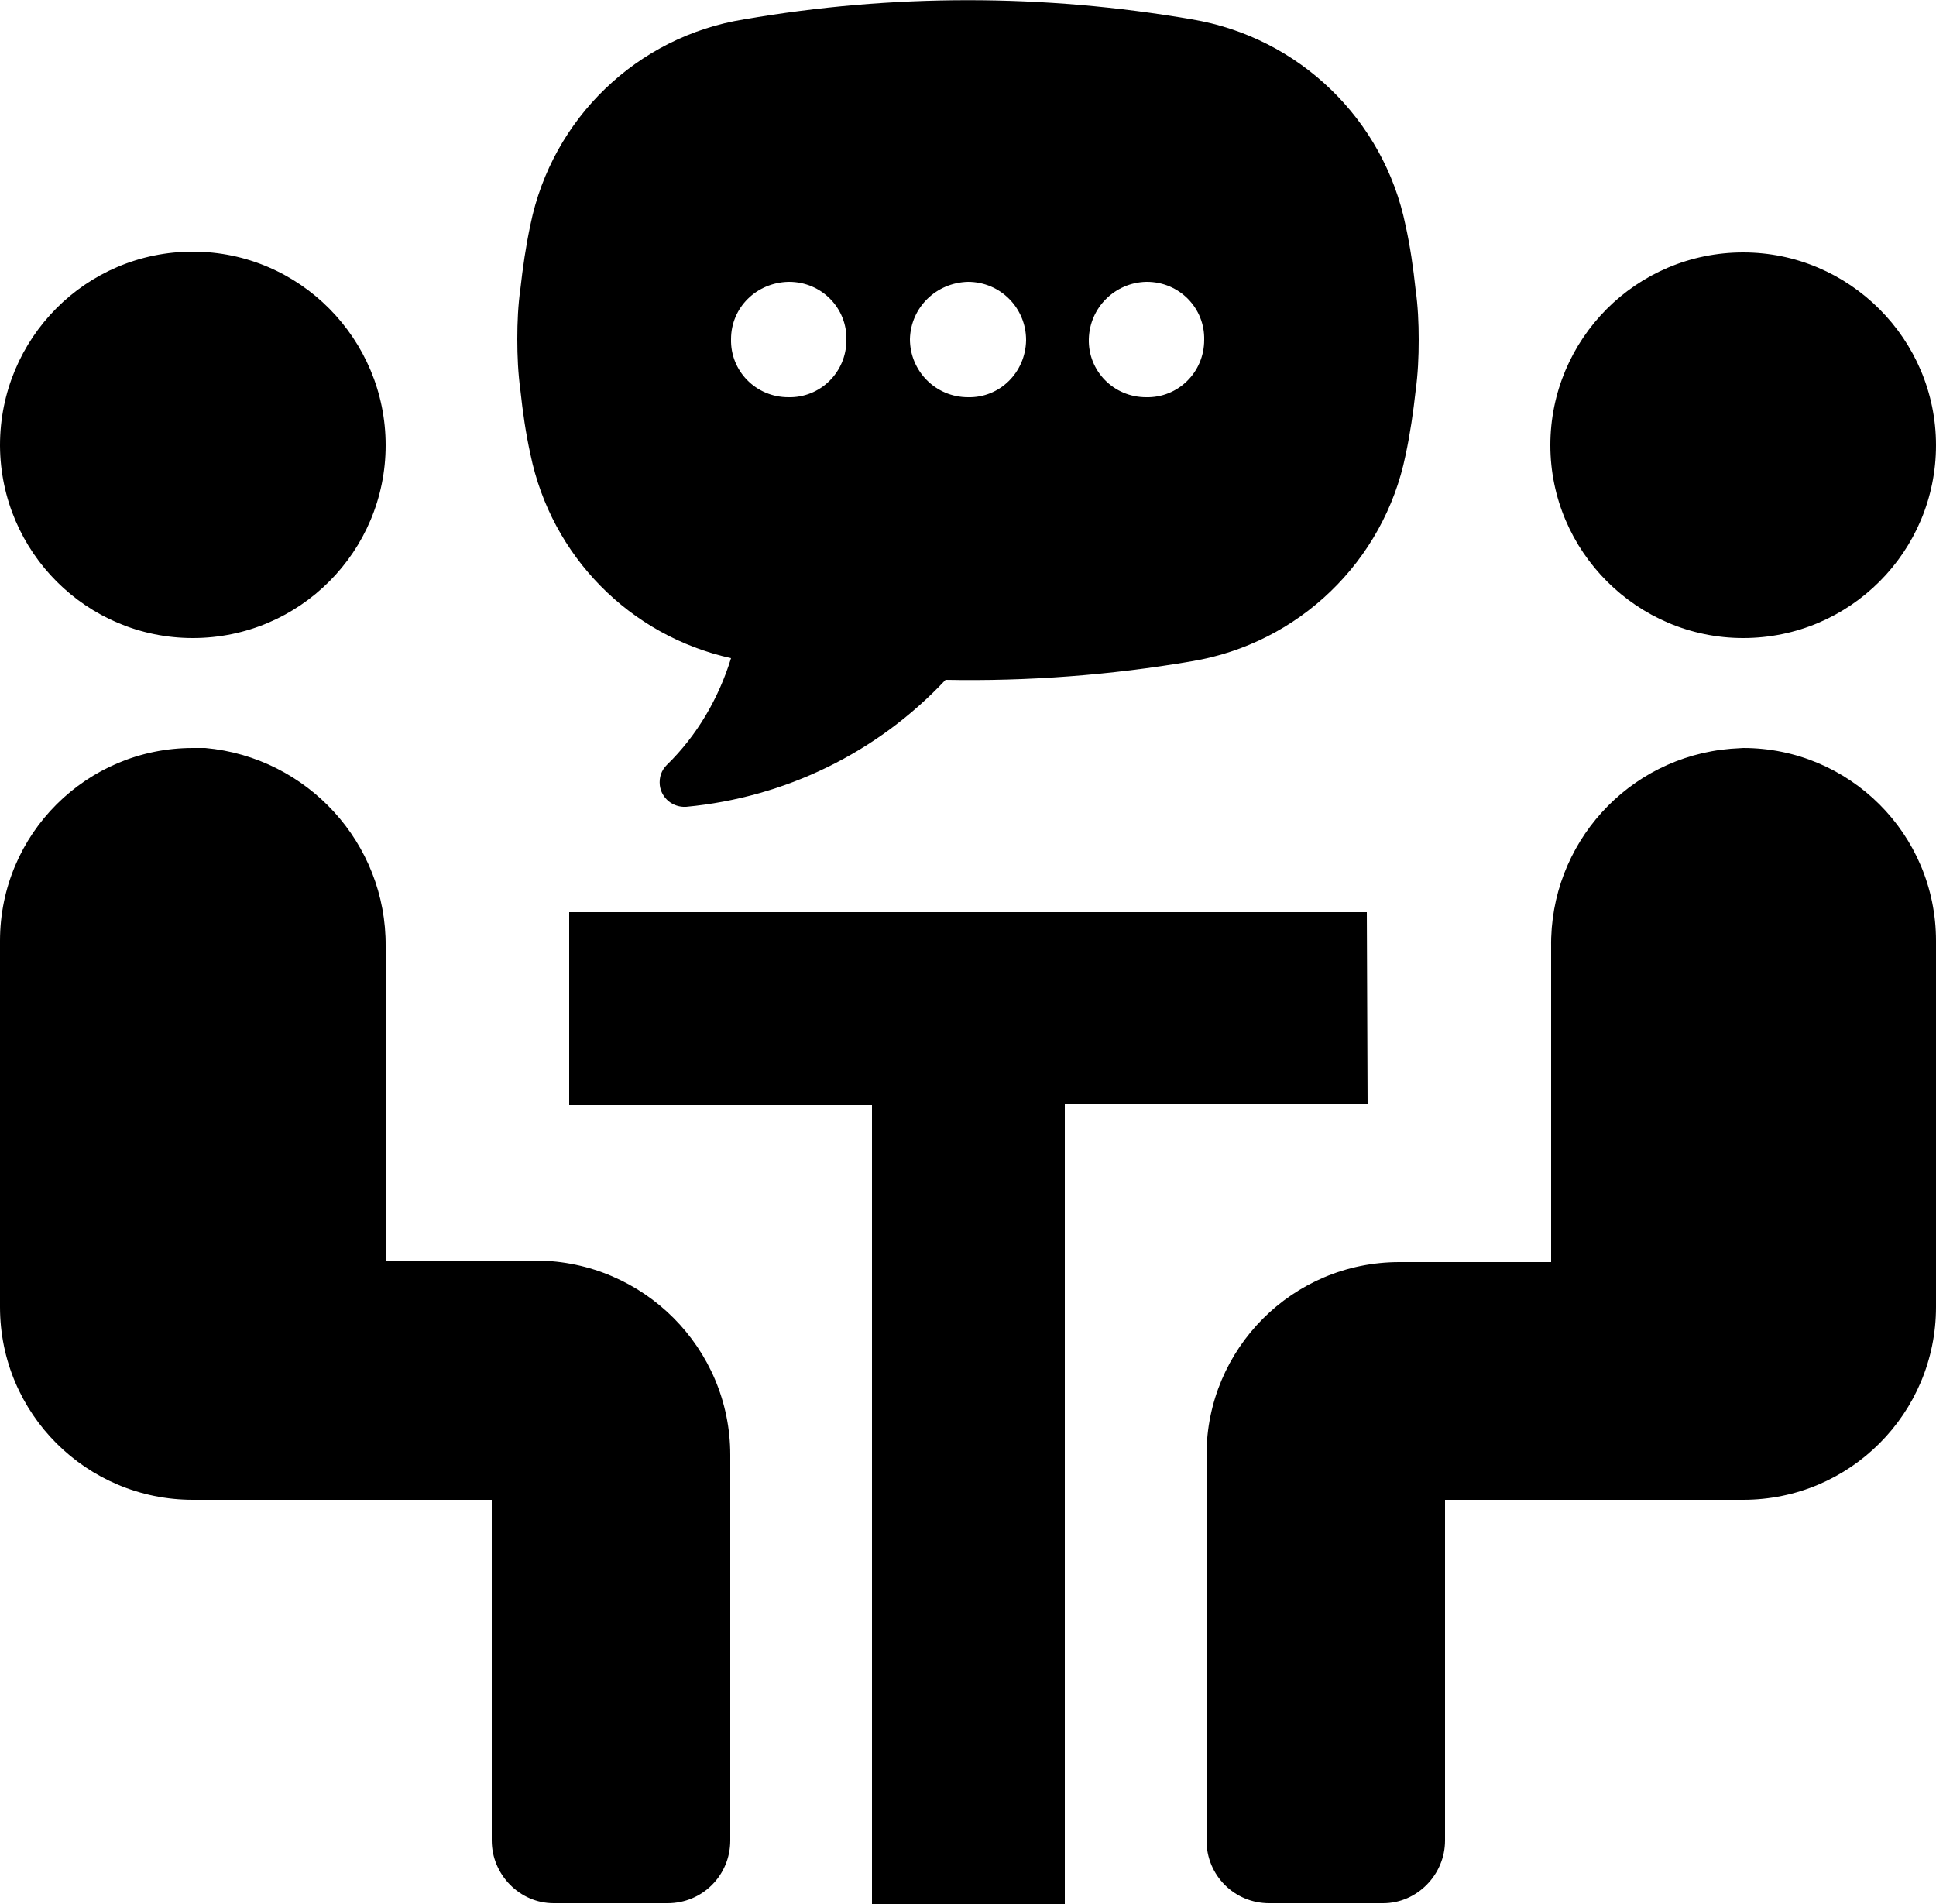
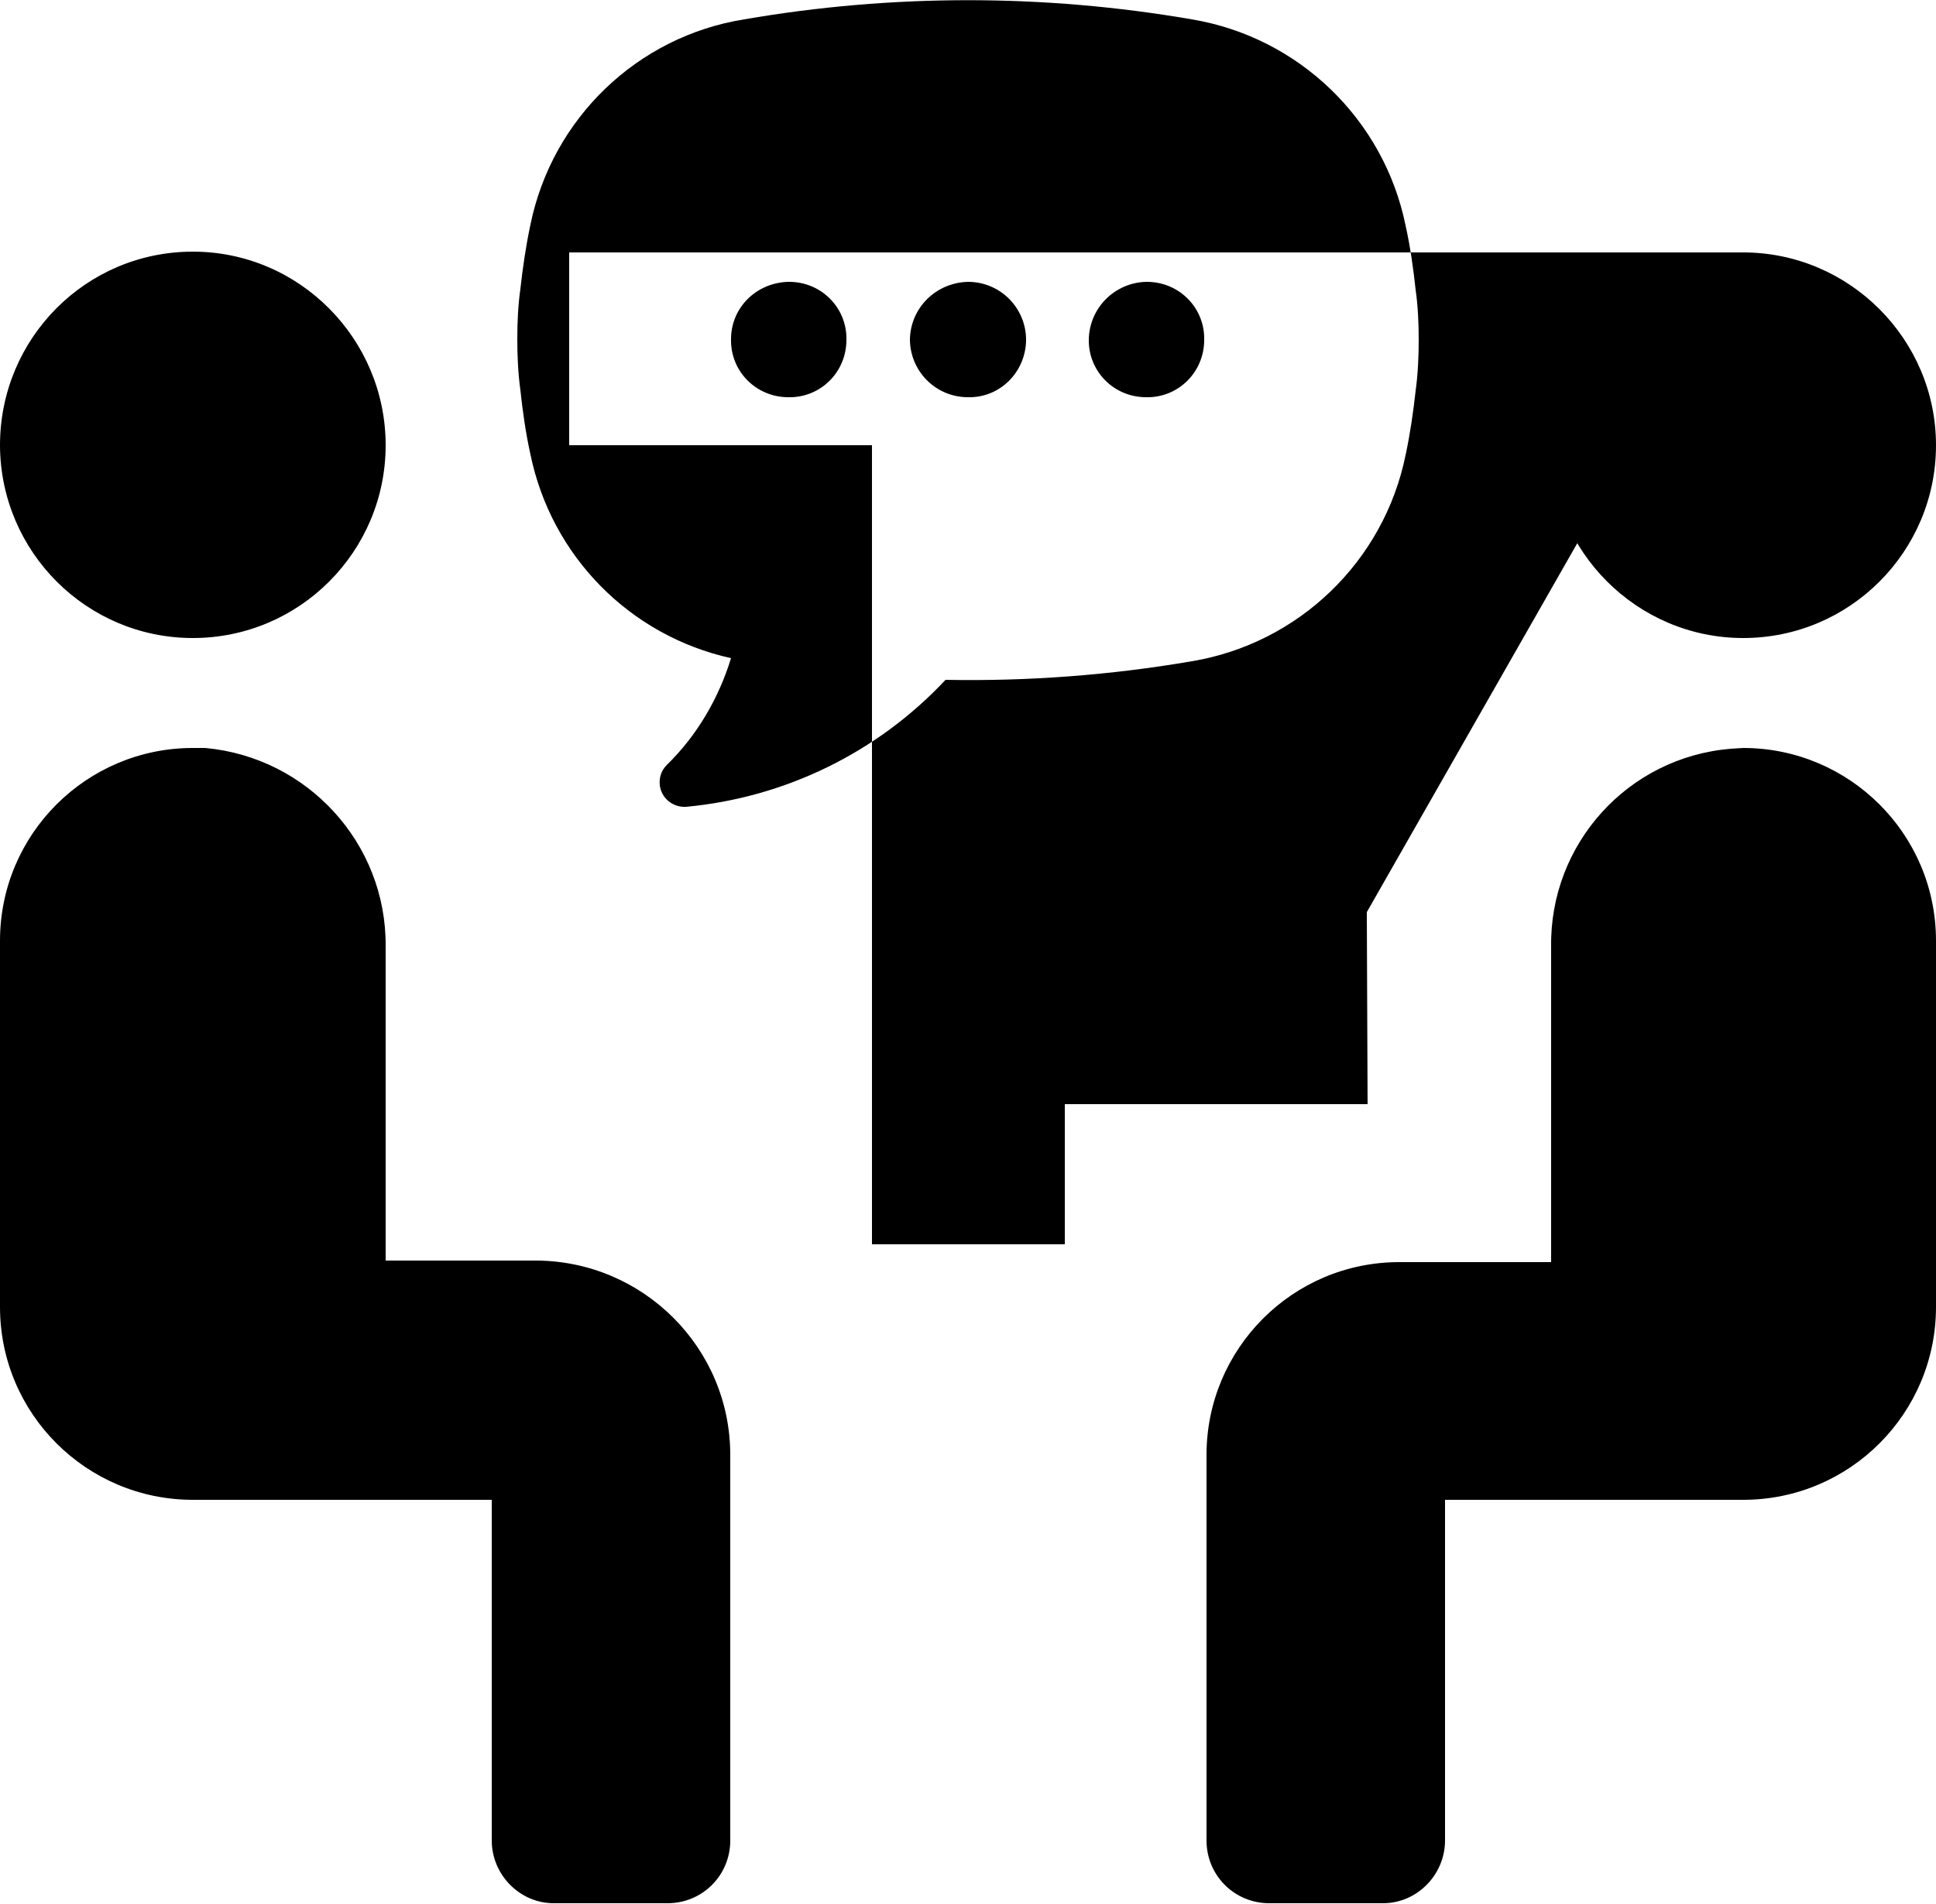
<svg xmlns="http://www.w3.org/2000/svg" version="1.1" id="Layer_1" x="0px" y="0px" viewBox="0 0 250 245.9" style="enable-background:new 0 0 250 245.9;" xml:space="preserve">
  <title>Asset 1</title>
-   <path d="M94.3,187.9v49.8c0,4.5-3.6,8.1-8.1,8.1H71.5c-4.4,0-8-3.7-8-8.1v-44H24.9C11.2,193.7,0,182.6,0,168.8c0,0,0,0,0,0v-47.3  c0-13.8,11.2-24.9,24.9-24.9c0,0,0,0,0,0h1.6c13.2,1.2,23.4,12.3,23.3,25.6v40.6h19.5C83.1,162.9,94.3,174.1,94.3,187.9  C94.3,187.8,94.3,187.9,94.3,187.9z M223.5,96.7c-13.3,1.1-23.4,12.3-23.2,25.6V163h-19.6c-13.8,0-24.9,11.2-24.9,24.9l0,0v49.8  c0,4.5,3.6,8.1,8.1,8.1h14.7c4.4,0,8-3.7,8-8.1v-44h38.5c13.8,0,24.9-11.2,24.9-24.9l0,0v-47.3c0-13.8-11.2-24.9-24.9-24.9  L223.5,96.7z M24.9,82.4c13.8,0,24.9-11.2,24.9-24.9S38.7,32.5,24.9,32.5S0,43.7,0,57.5c0,0,0,0.1,0,0.1l0,0  C0.1,71.3,11.2,82.4,24.9,82.4z M225.1,32.6c-13.8,0-24.9,11.2-24.9,24.9s11.2,24.9,24.9,24.9c13.8,0,24.9-11.2,24.9-24.9  c0,0,0,0,0,0l0,0C250,43.8,238.8,32.6,225.1,32.6z M176.5,117.8H73.5v24.9h39.1v103.2h24.9V142.6h39.1L176.5,117.8z M86.1,98.8  C90,95,92.8,90.2,94.4,85c-13.1-2.9-23.2-13.2-25.9-26.3c-0.6-2.7-1-5.5-1.3-8.3c-0.3-2.2-0.4-4.4-0.4-6.6c0-2.2,0.1-4.4,0.4-6.5  c0.3-2.7,0.7-5.5,1.3-8.3C71.3,15.3,82.3,4.7,96.1,2.5l0,0c19.1-3.3,38.7-3.3,57.8,0c13.8,2.3,24.8,12.9,27.6,26.6  c0.6,2.7,1,5.5,1.3,8.3c0.3,2.1,0.4,4.3,0.4,6.5c0,2.2-0.1,4.4-0.4,6.6c-0.3,2.7-0.7,5.5-1.3,8.3c-2.8,13.7-13.8,24.3-27.6,26.6l0,0  c-10.5,1.8-21.2,2.6-31.8,2.4c-8.8,9.4-20.7,15.2-33.5,16.4c-1.7,0.1-3.2-1.1-3.4-2.8C85.1,100.4,85.4,99.5,86.1,98.8z M140.6,43.8  c-0.1,4.1,3.2,7.5,7.4,7.5c4.1,0.1,7.5-3.2,7.5-7.4c0.1-4.1-3.2-7.5-7.4-7.5c0,0-0.1,0-0.1,0l0,0C144,36.5,140.7,39.7,140.6,43.8z   M117.5,43.8c0,4.1,3.3,7.5,7.5,7.5c4.1,0.1,7.4-3.2,7.5-7.3c0,0,0-0.1,0-0.1c0-4.1-3.3-7.5-7.5-7.5l0,0  C120.9,36.5,117.6,39.7,117.5,43.8z M94.4,43.8c-0.1,4.1,3.2,7.5,7.4,7.5c4.1,0.1,7.5-3.2,7.5-7.4c0.1-4.1-3.2-7.5-7.4-7.5  c0,0-0.1,0-0.1,0l0,0C97.7,36.5,94.4,39.7,94.4,43.8z" />
+   <path d="M94.3,187.9v49.8c0,4.5-3.6,8.1-8.1,8.1H71.5c-4.4,0-8-3.7-8-8.1v-44H24.9C11.2,193.7,0,182.6,0,168.8c0,0,0,0,0,0v-47.3  c0-13.8,11.2-24.9,24.9-24.9c0,0,0,0,0,0h1.6c13.2,1.2,23.4,12.3,23.3,25.6v40.6h19.5C83.1,162.9,94.3,174.1,94.3,187.9  C94.3,187.8,94.3,187.9,94.3,187.9z M223.5,96.7c-13.3,1.1-23.4,12.3-23.2,25.6V163h-19.6c-13.8,0-24.9,11.2-24.9,24.9l0,0v49.8  c0,4.5,3.6,8.1,8.1,8.1h14.7c4.4,0,8-3.7,8-8.1v-44h38.5c13.8,0,24.9-11.2,24.9-24.9l0,0v-47.3c0-13.8-11.2-24.9-24.9-24.9  L223.5,96.7z M24.9,82.4c13.8,0,24.9-11.2,24.9-24.9S38.7,32.5,24.9,32.5S0,43.7,0,57.5c0,0,0,0.1,0,0.1l0,0  C0.1,71.3,11.2,82.4,24.9,82.4z M225.1,32.6c-13.8,0-24.9,11.2-24.9,24.9s11.2,24.9,24.9,24.9c13.8,0,24.9-11.2,24.9-24.9  c0,0,0,0,0,0l0,0C250,43.8,238.8,32.6,225.1,32.6z H73.5v24.9h39.1v103.2h24.9V142.6h39.1L176.5,117.8z M86.1,98.8  C90,95,92.8,90.2,94.4,85c-13.1-2.9-23.2-13.2-25.9-26.3c-0.6-2.7-1-5.5-1.3-8.3c-0.3-2.2-0.4-4.4-0.4-6.6c0-2.2,0.1-4.4,0.4-6.5  c0.3-2.7,0.7-5.5,1.3-8.3C71.3,15.3,82.3,4.7,96.1,2.5l0,0c19.1-3.3,38.7-3.3,57.8,0c13.8,2.3,24.8,12.9,27.6,26.6  c0.6,2.7,1,5.5,1.3,8.3c0.3,2.1,0.4,4.3,0.4,6.5c0,2.2-0.1,4.4-0.4,6.6c-0.3,2.7-0.7,5.5-1.3,8.3c-2.8,13.7-13.8,24.3-27.6,26.6l0,0  c-10.5,1.8-21.2,2.6-31.8,2.4c-8.8,9.4-20.7,15.2-33.5,16.4c-1.7,0.1-3.2-1.1-3.4-2.8C85.1,100.4,85.4,99.5,86.1,98.8z M140.6,43.8  c-0.1,4.1,3.2,7.5,7.4,7.5c4.1,0.1,7.5-3.2,7.5-7.4c0.1-4.1-3.2-7.5-7.4-7.5c0,0-0.1,0-0.1,0l0,0C144,36.5,140.7,39.7,140.6,43.8z   M117.5,43.8c0,4.1,3.3,7.5,7.5,7.5c4.1,0.1,7.4-3.2,7.5-7.3c0,0,0-0.1,0-0.1c0-4.1-3.3-7.5-7.5-7.5l0,0  C120.9,36.5,117.6,39.7,117.5,43.8z M94.4,43.8c-0.1,4.1,3.2,7.5,7.4,7.5c4.1,0.1,7.5-3.2,7.5-7.4c0.1-4.1-3.2-7.5-7.4-7.5  c0,0-0.1,0-0.1,0l0,0C97.7,36.5,94.4,39.7,94.4,43.8z" />
</svg>